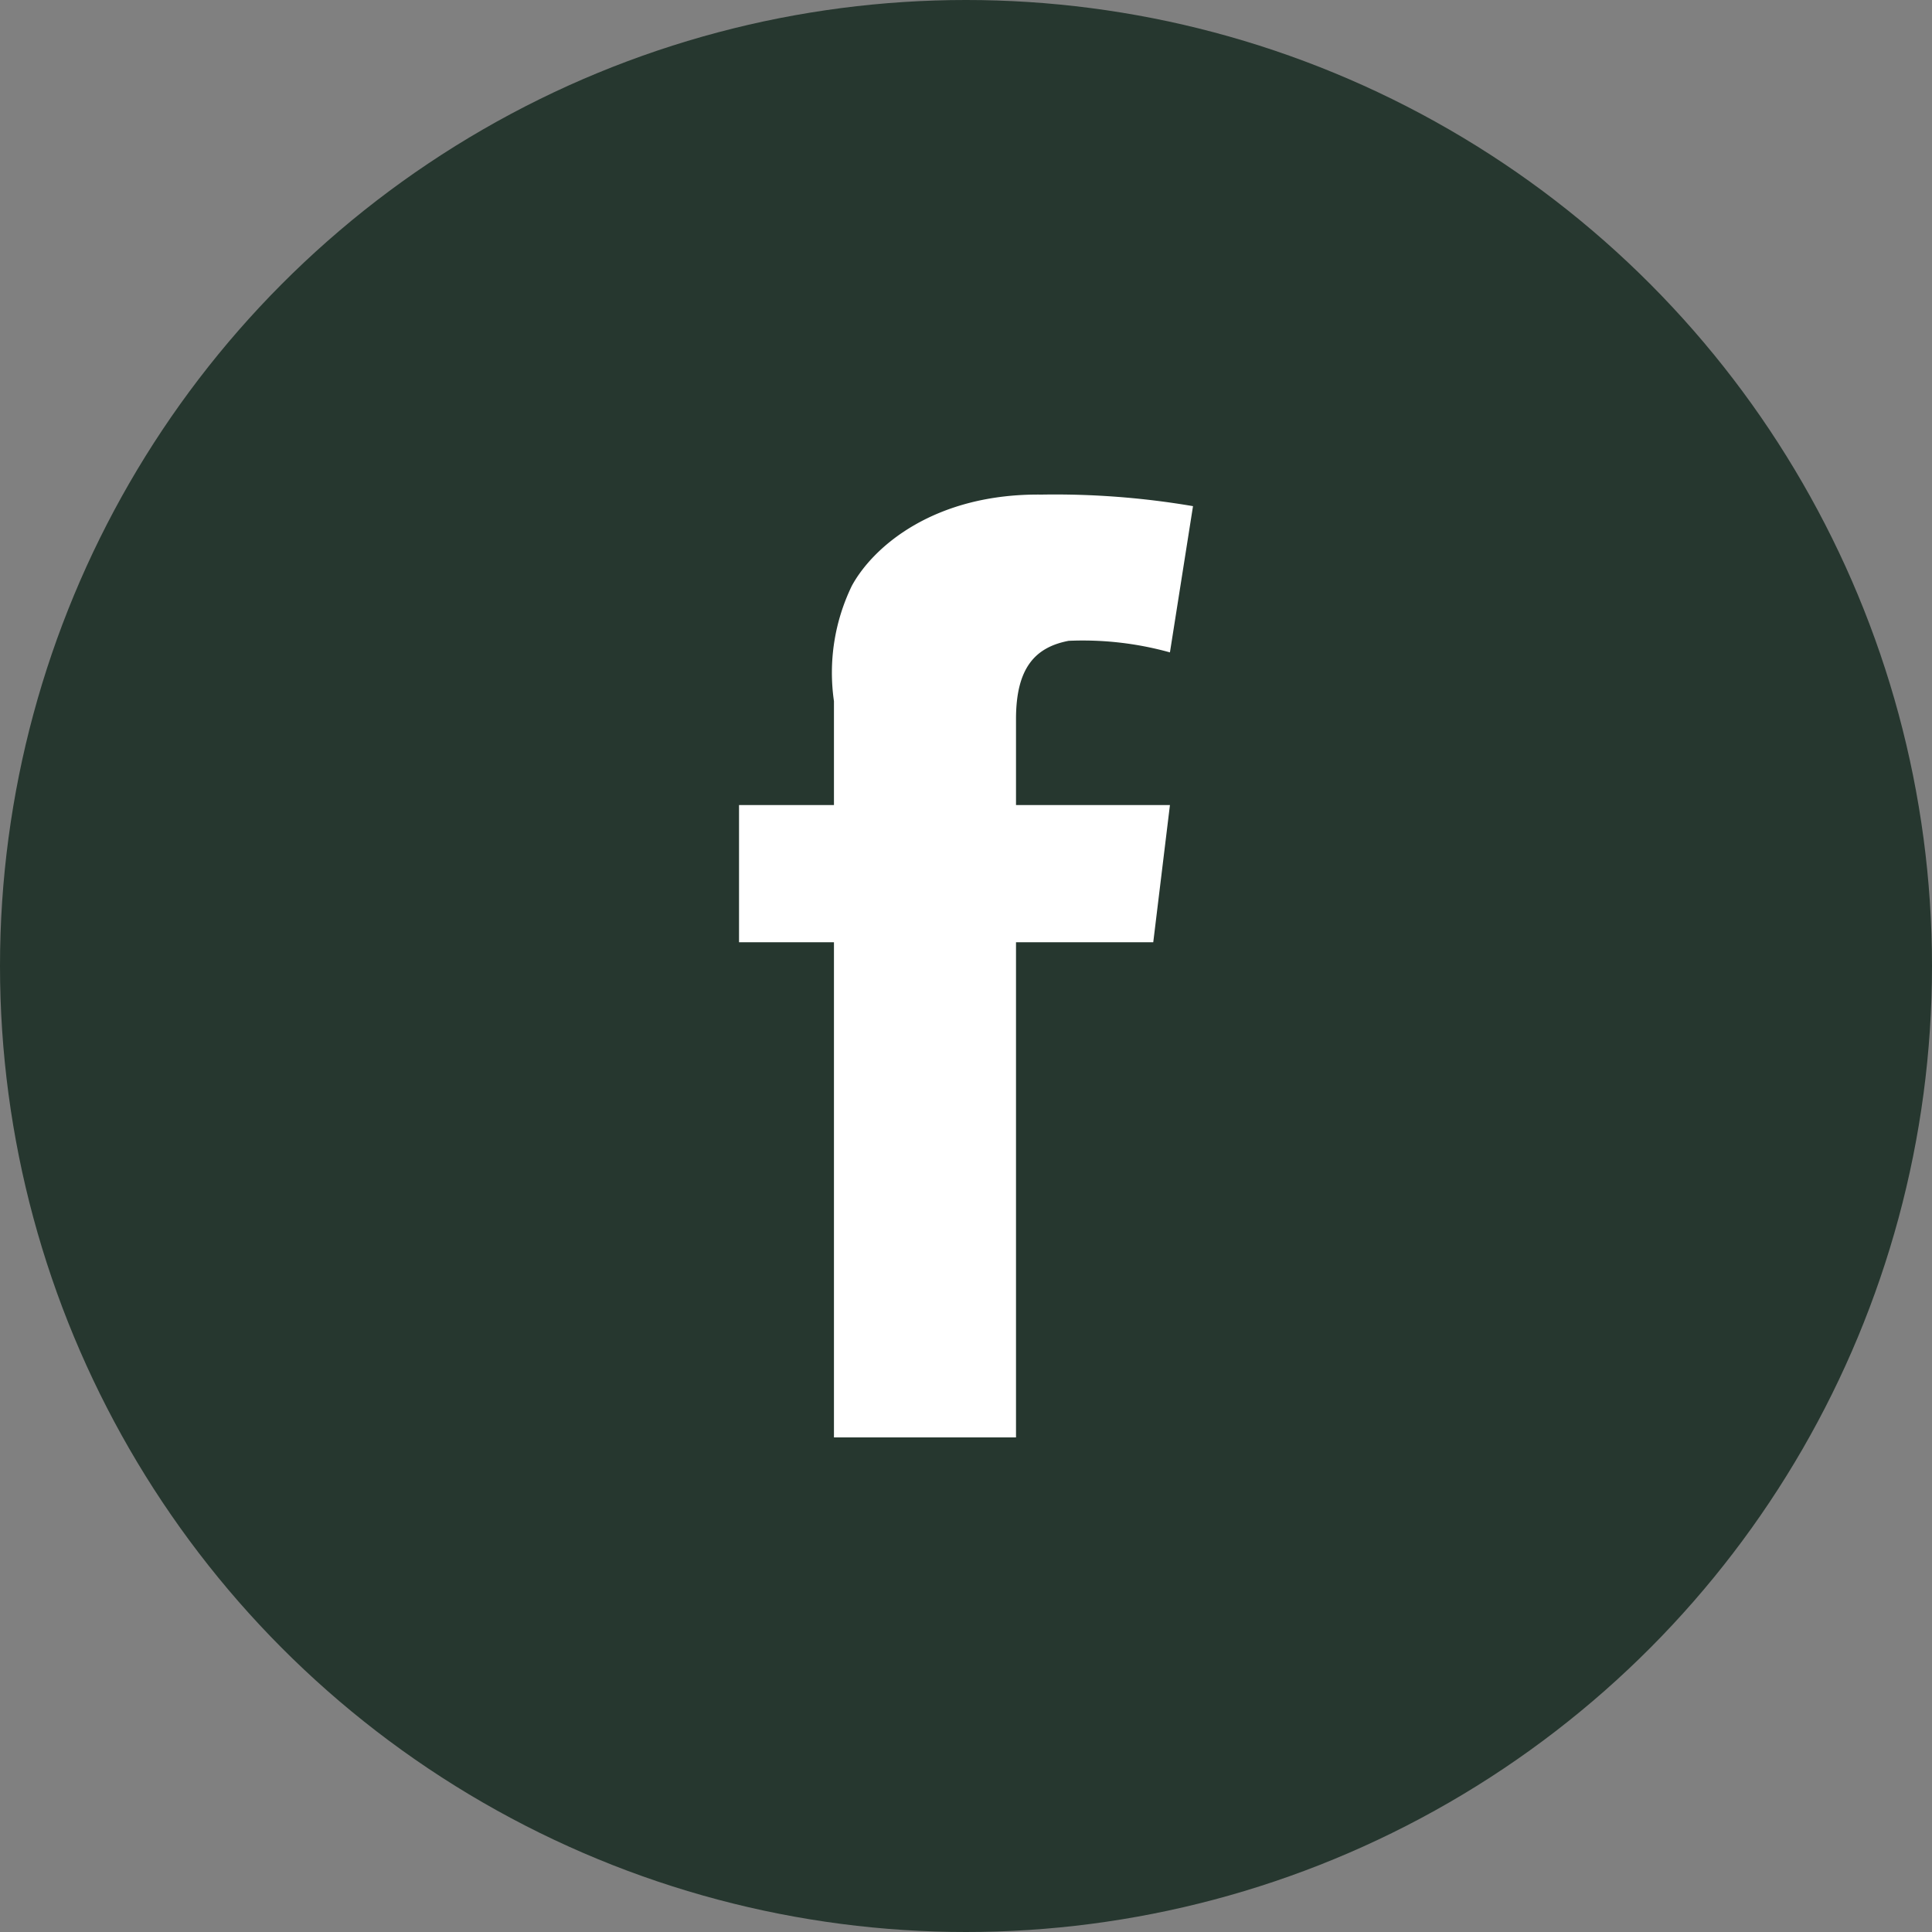
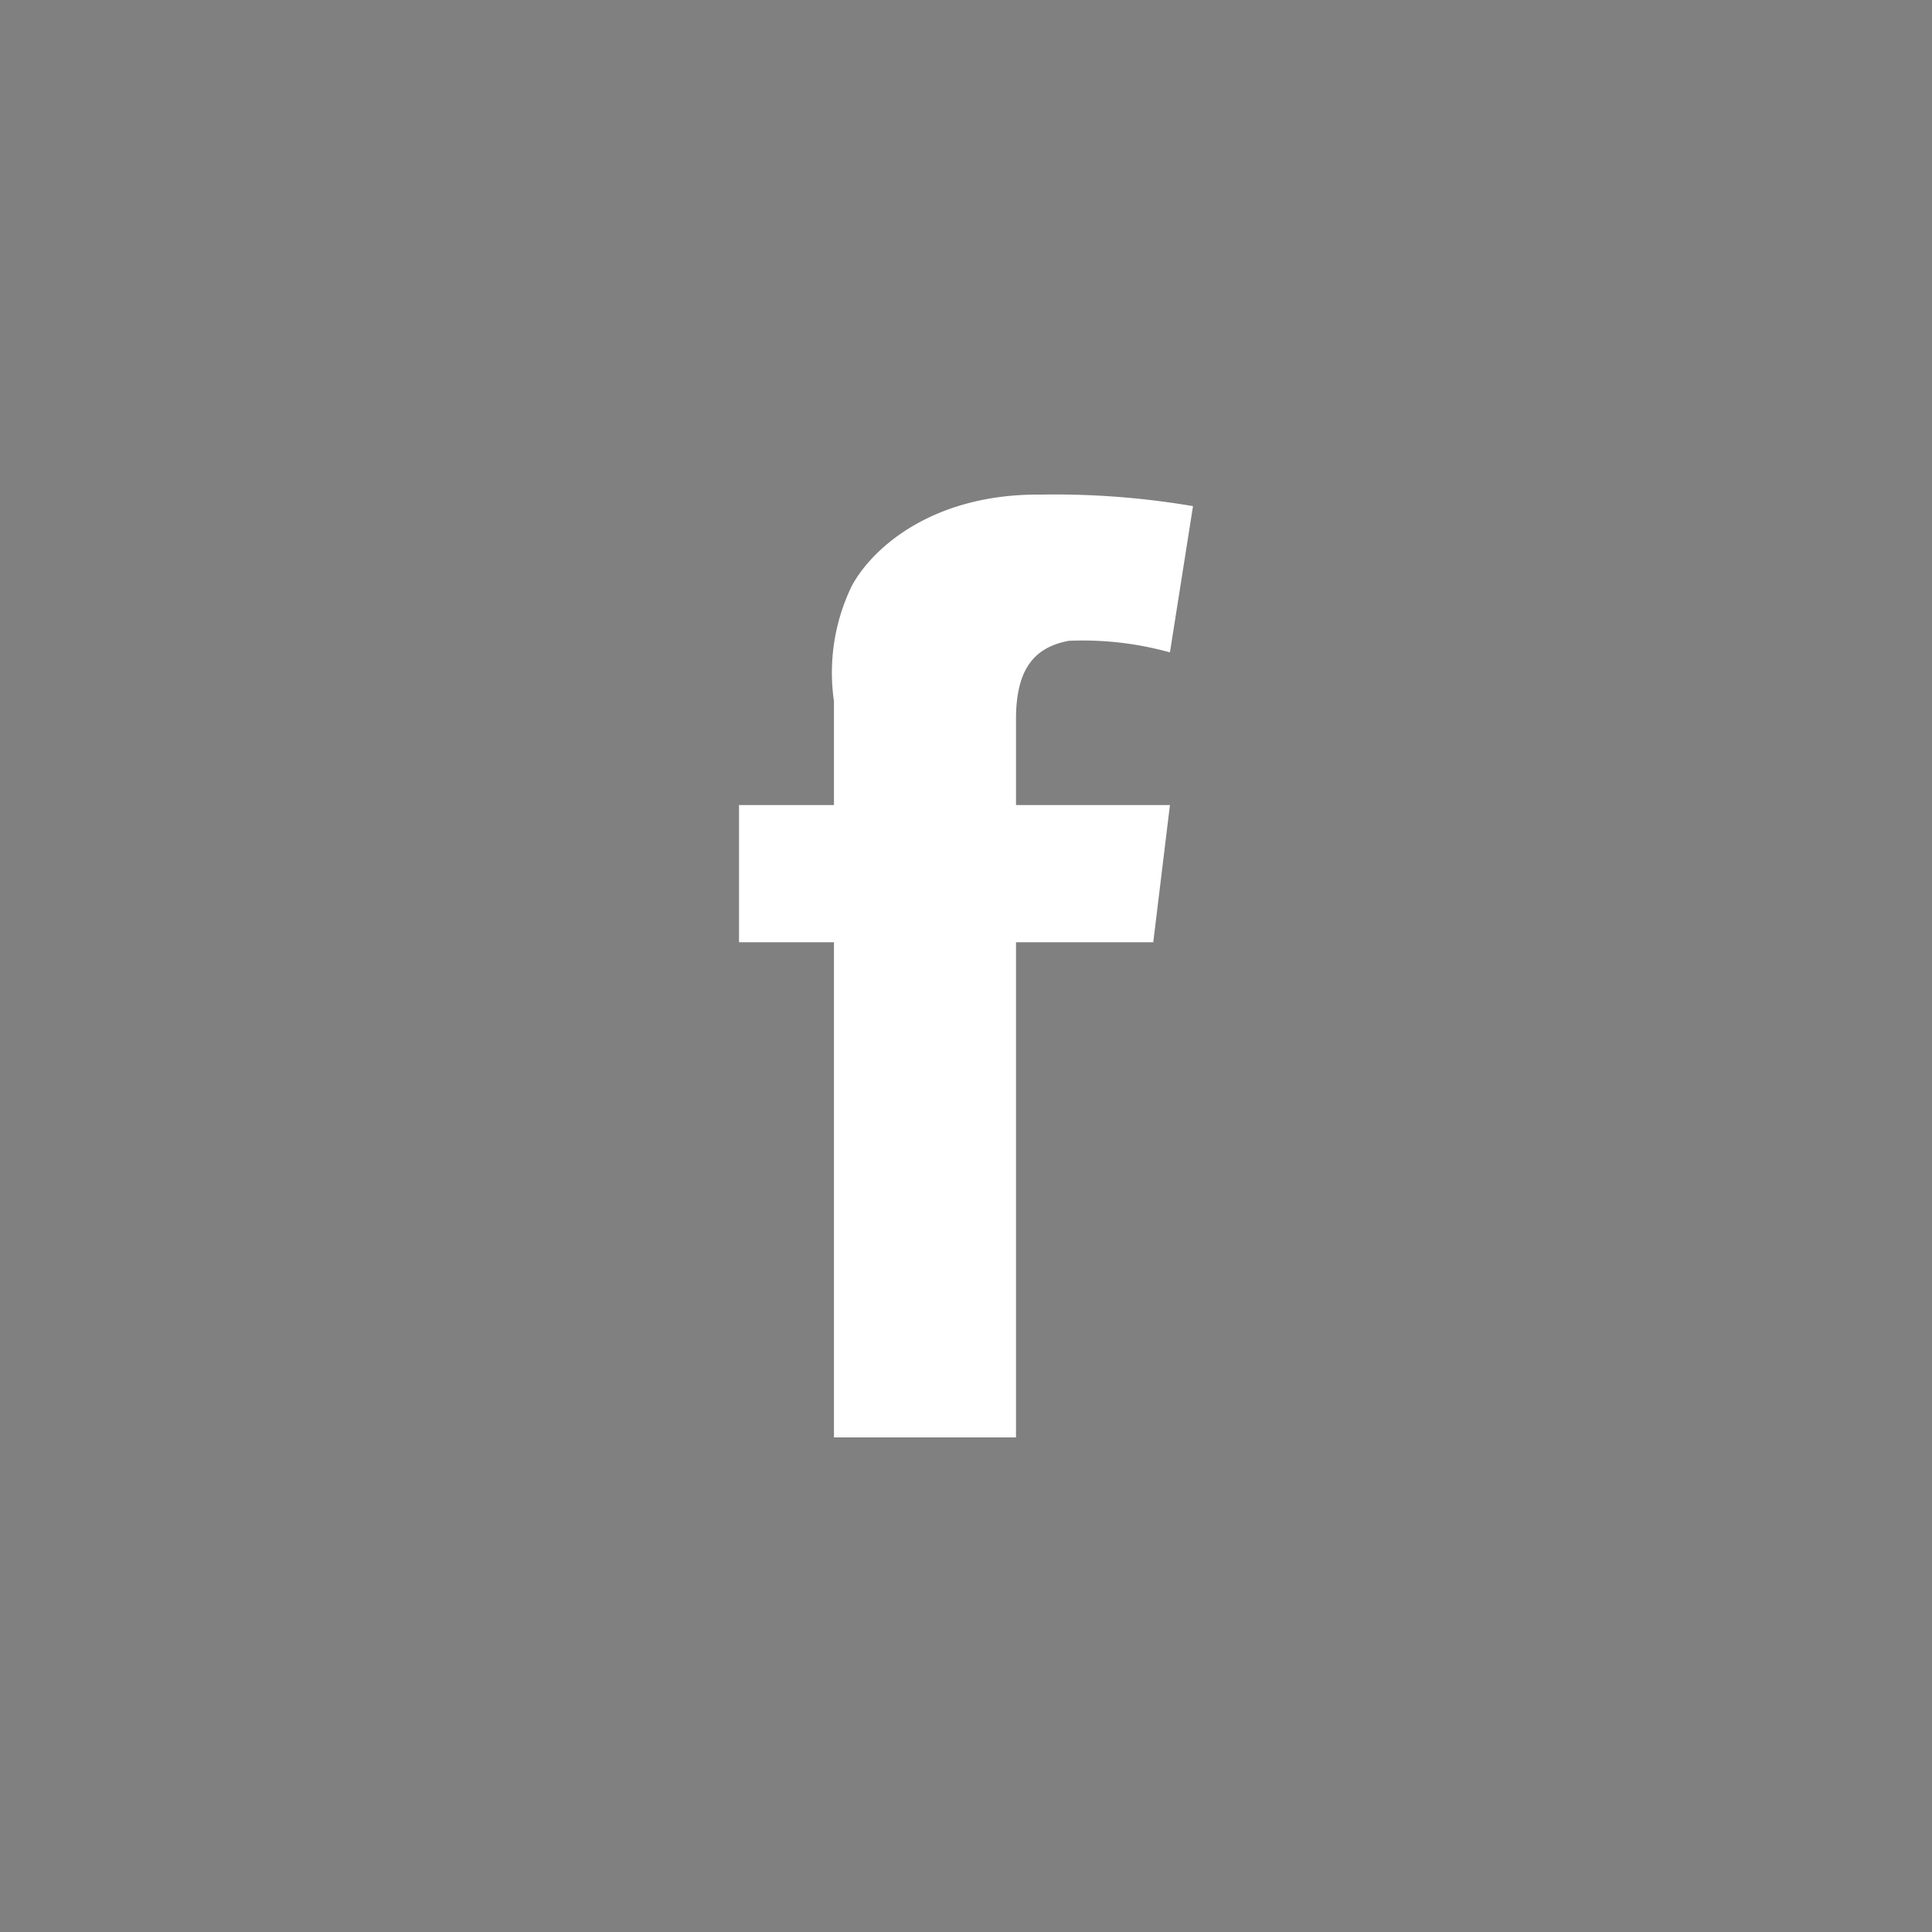
<svg xmlns="http://www.w3.org/2000/svg" id="Group_7" data-name="Group 7" width="52" height="52" viewBox="0 0 52 52">
  <rect x="0" y="0" width="52" height="52" fill="#808080" stroke="none" />
-   <circle id="Ellipse_1" data-name="Ellipse 1" cx="26" cy="26" r="26" fill="#26372f" />
  <g id="_7935ec95c421cee6d86eb22ecd11b7e3" data-name="7935ec95c421cee6d86eb22ecd11b7e3" transform="translate(19.889 13.312)">
    <path id="Path_4" data-name="Path 4" d="M140.41,6.542V8.856h4.143l-.449,3.693H140.41V25.876h-4.9V12.549h-2.555V8.856h2.555V6.06a5.355,5.355,0,0,1,.483-3.108C136.578,1.881,138.235.466,141.1.5a22.093,22.093,0,0,1,4.074.311l-.621,3.936a8.746,8.746,0,0,0-2.728-.311C140.928,4.609,140.41,5.161,140.41,6.542Z" transform="translate(-132.953 -0.5)" fill="#fff" />
  </g>
</svg>